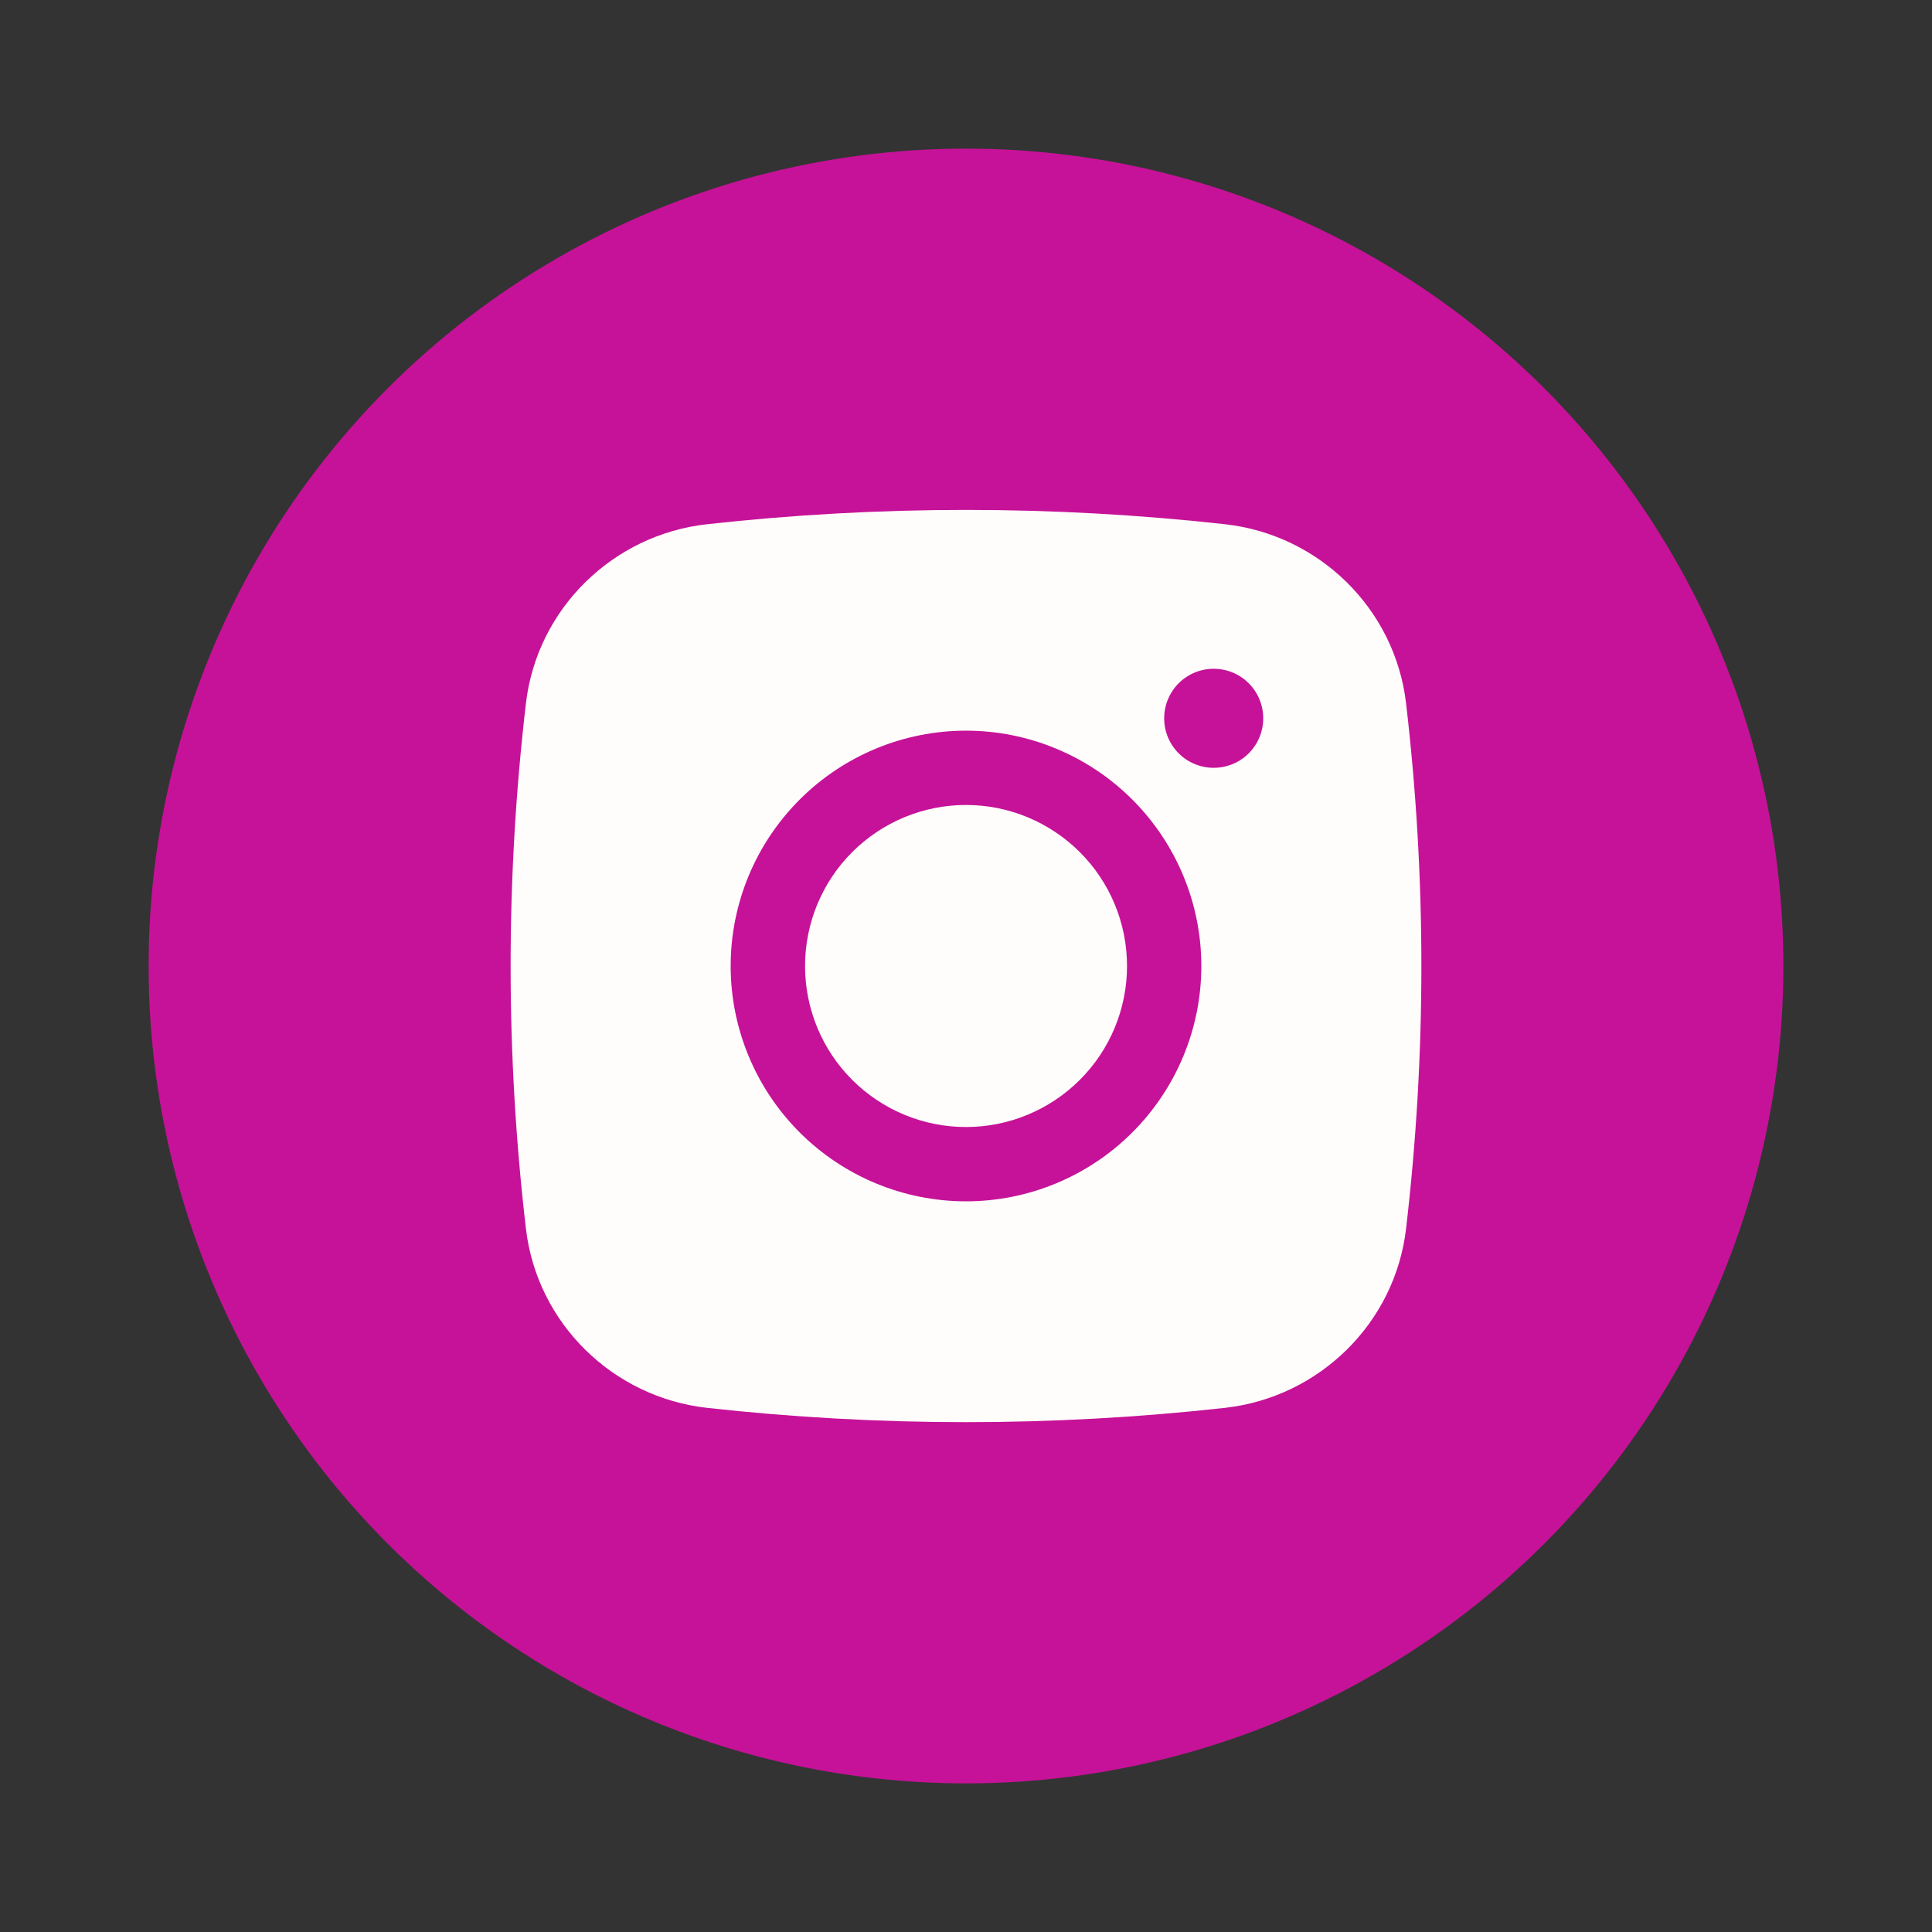
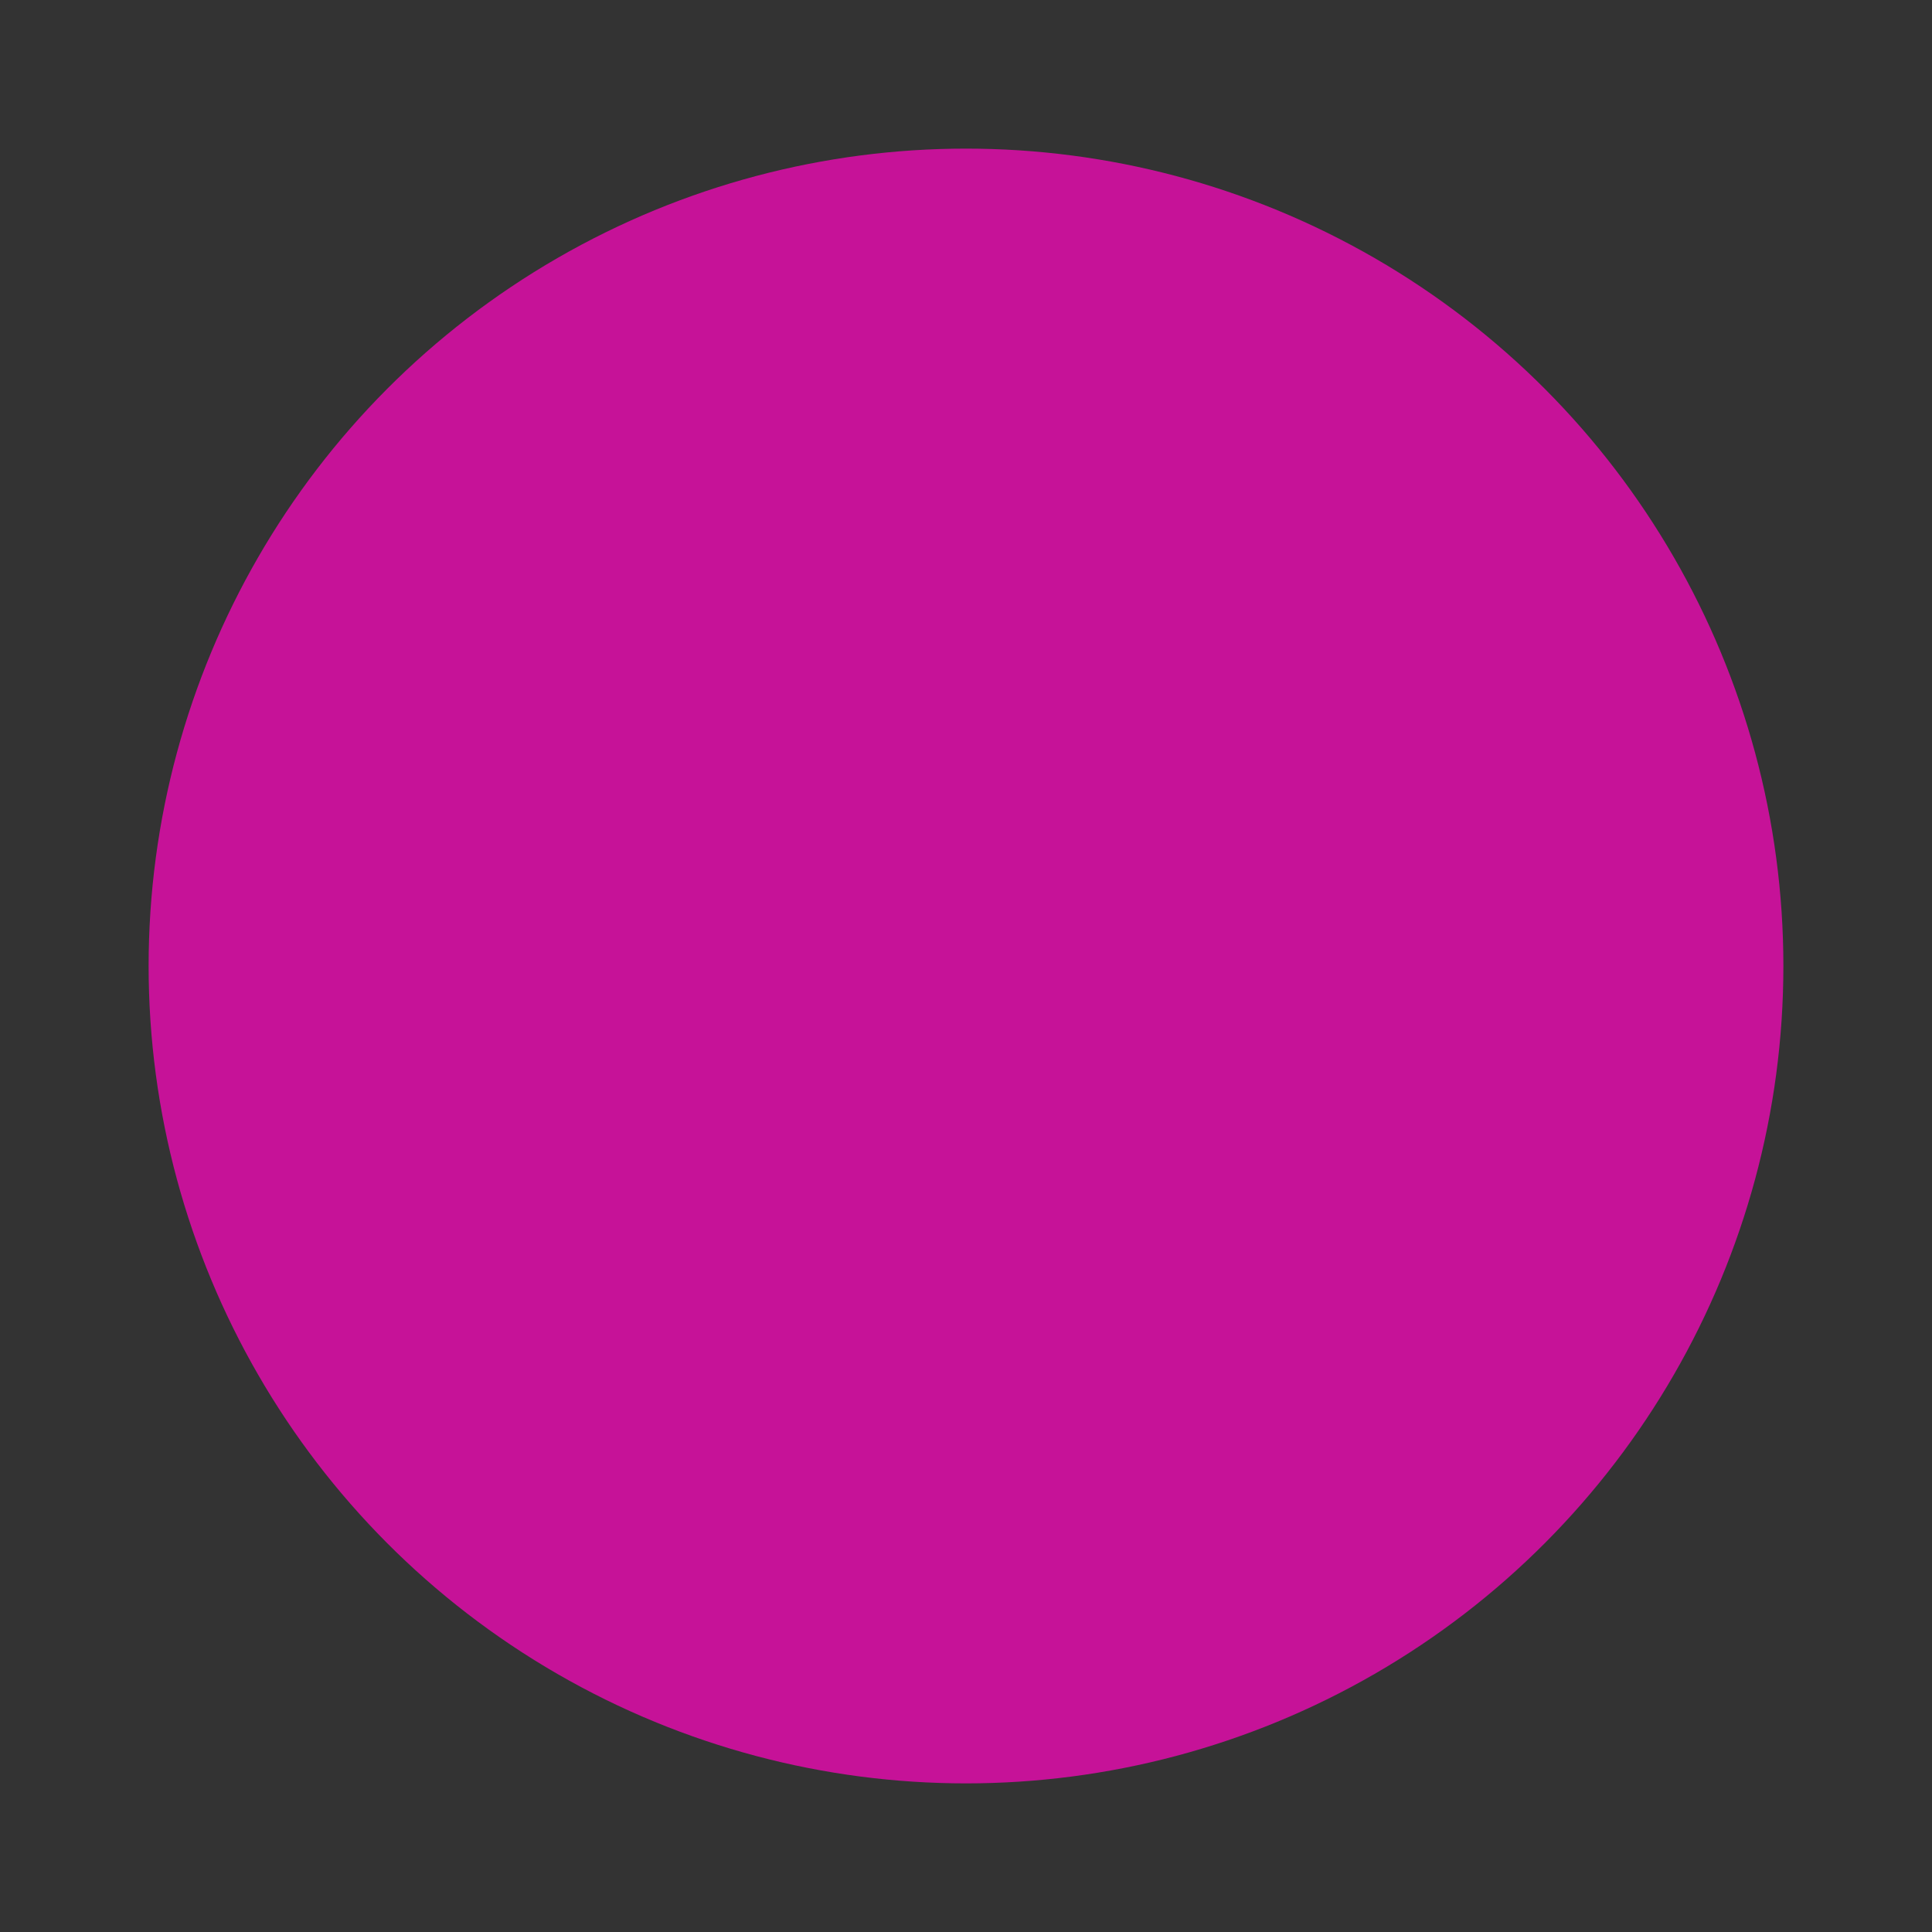
<svg xmlns="http://www.w3.org/2000/svg" width="26" height="26" viewBox="0 0 26 26" fill="none">
  <rect x="0" y="0" width="26" height="26" fill="#333333" stroke="none" />
  <circle cx="13" cy="13" r="11" fill="#C61298" />
-   <path d="M13 10.833C12.425 10.833 11.874 11.062 11.468 11.468C11.062 11.874 10.834 12.425 10.834 13C10.834 13.575 11.062 14.126 11.468 14.532C11.874 14.938 12.425 15.167 13 15.167C13.575 15.167 14.126 14.938 14.532 14.532C14.939 14.126 15.167 13.575 15.167 13C15.167 12.425 14.939 11.874 14.532 11.468C14.126 11.062 13.575 10.833 13 10.833Z" fill="#FEFDFC" />
-   <path fill-rule="evenodd" clip-rule="evenodd" d="M9.513 7.055C11.831 6.798 14.169 6.798 16.487 7.055C17.753 7.196 18.773 8.193 18.922 9.463C19.197 11.813 19.197 14.187 18.922 16.537C18.773 17.807 17.753 18.804 16.487 18.946C14.17 19.203 11.831 19.203 9.513 18.946C8.247 18.804 7.227 17.807 7.078 16.537C6.803 14.187 6.803 11.813 7.078 9.463C7.227 8.193 8.247 7.196 9.513 7.055ZM16.333 9C16.157 9 15.987 9.07 15.862 9.195C15.737 9.32 15.667 9.49 15.667 9.667C15.667 9.843 15.737 10.013 15.862 10.138C15.987 10.263 16.157 10.333 16.333 10.333C16.51 10.333 16.68 10.263 16.805 10.138C16.93 10.013 17 9.843 17 9.667C17 9.49 16.93 9.32 16.805 9.195C16.68 9.07 16.51 9 16.333 9ZM9.833 13C9.833 12.16 10.167 11.355 10.761 10.761C11.355 10.167 12.16 9.833 13 9.833C13.84 9.833 14.645 10.167 15.239 10.761C15.833 11.355 16.167 12.16 16.167 13C16.167 13.84 15.833 14.645 15.239 15.239C14.645 15.833 13.84 16.167 13 16.167C12.16 16.167 11.355 15.833 10.761 15.239C10.167 14.645 9.833 13.84 9.833 13Z" fill="#FEFDFC" />
</svg>